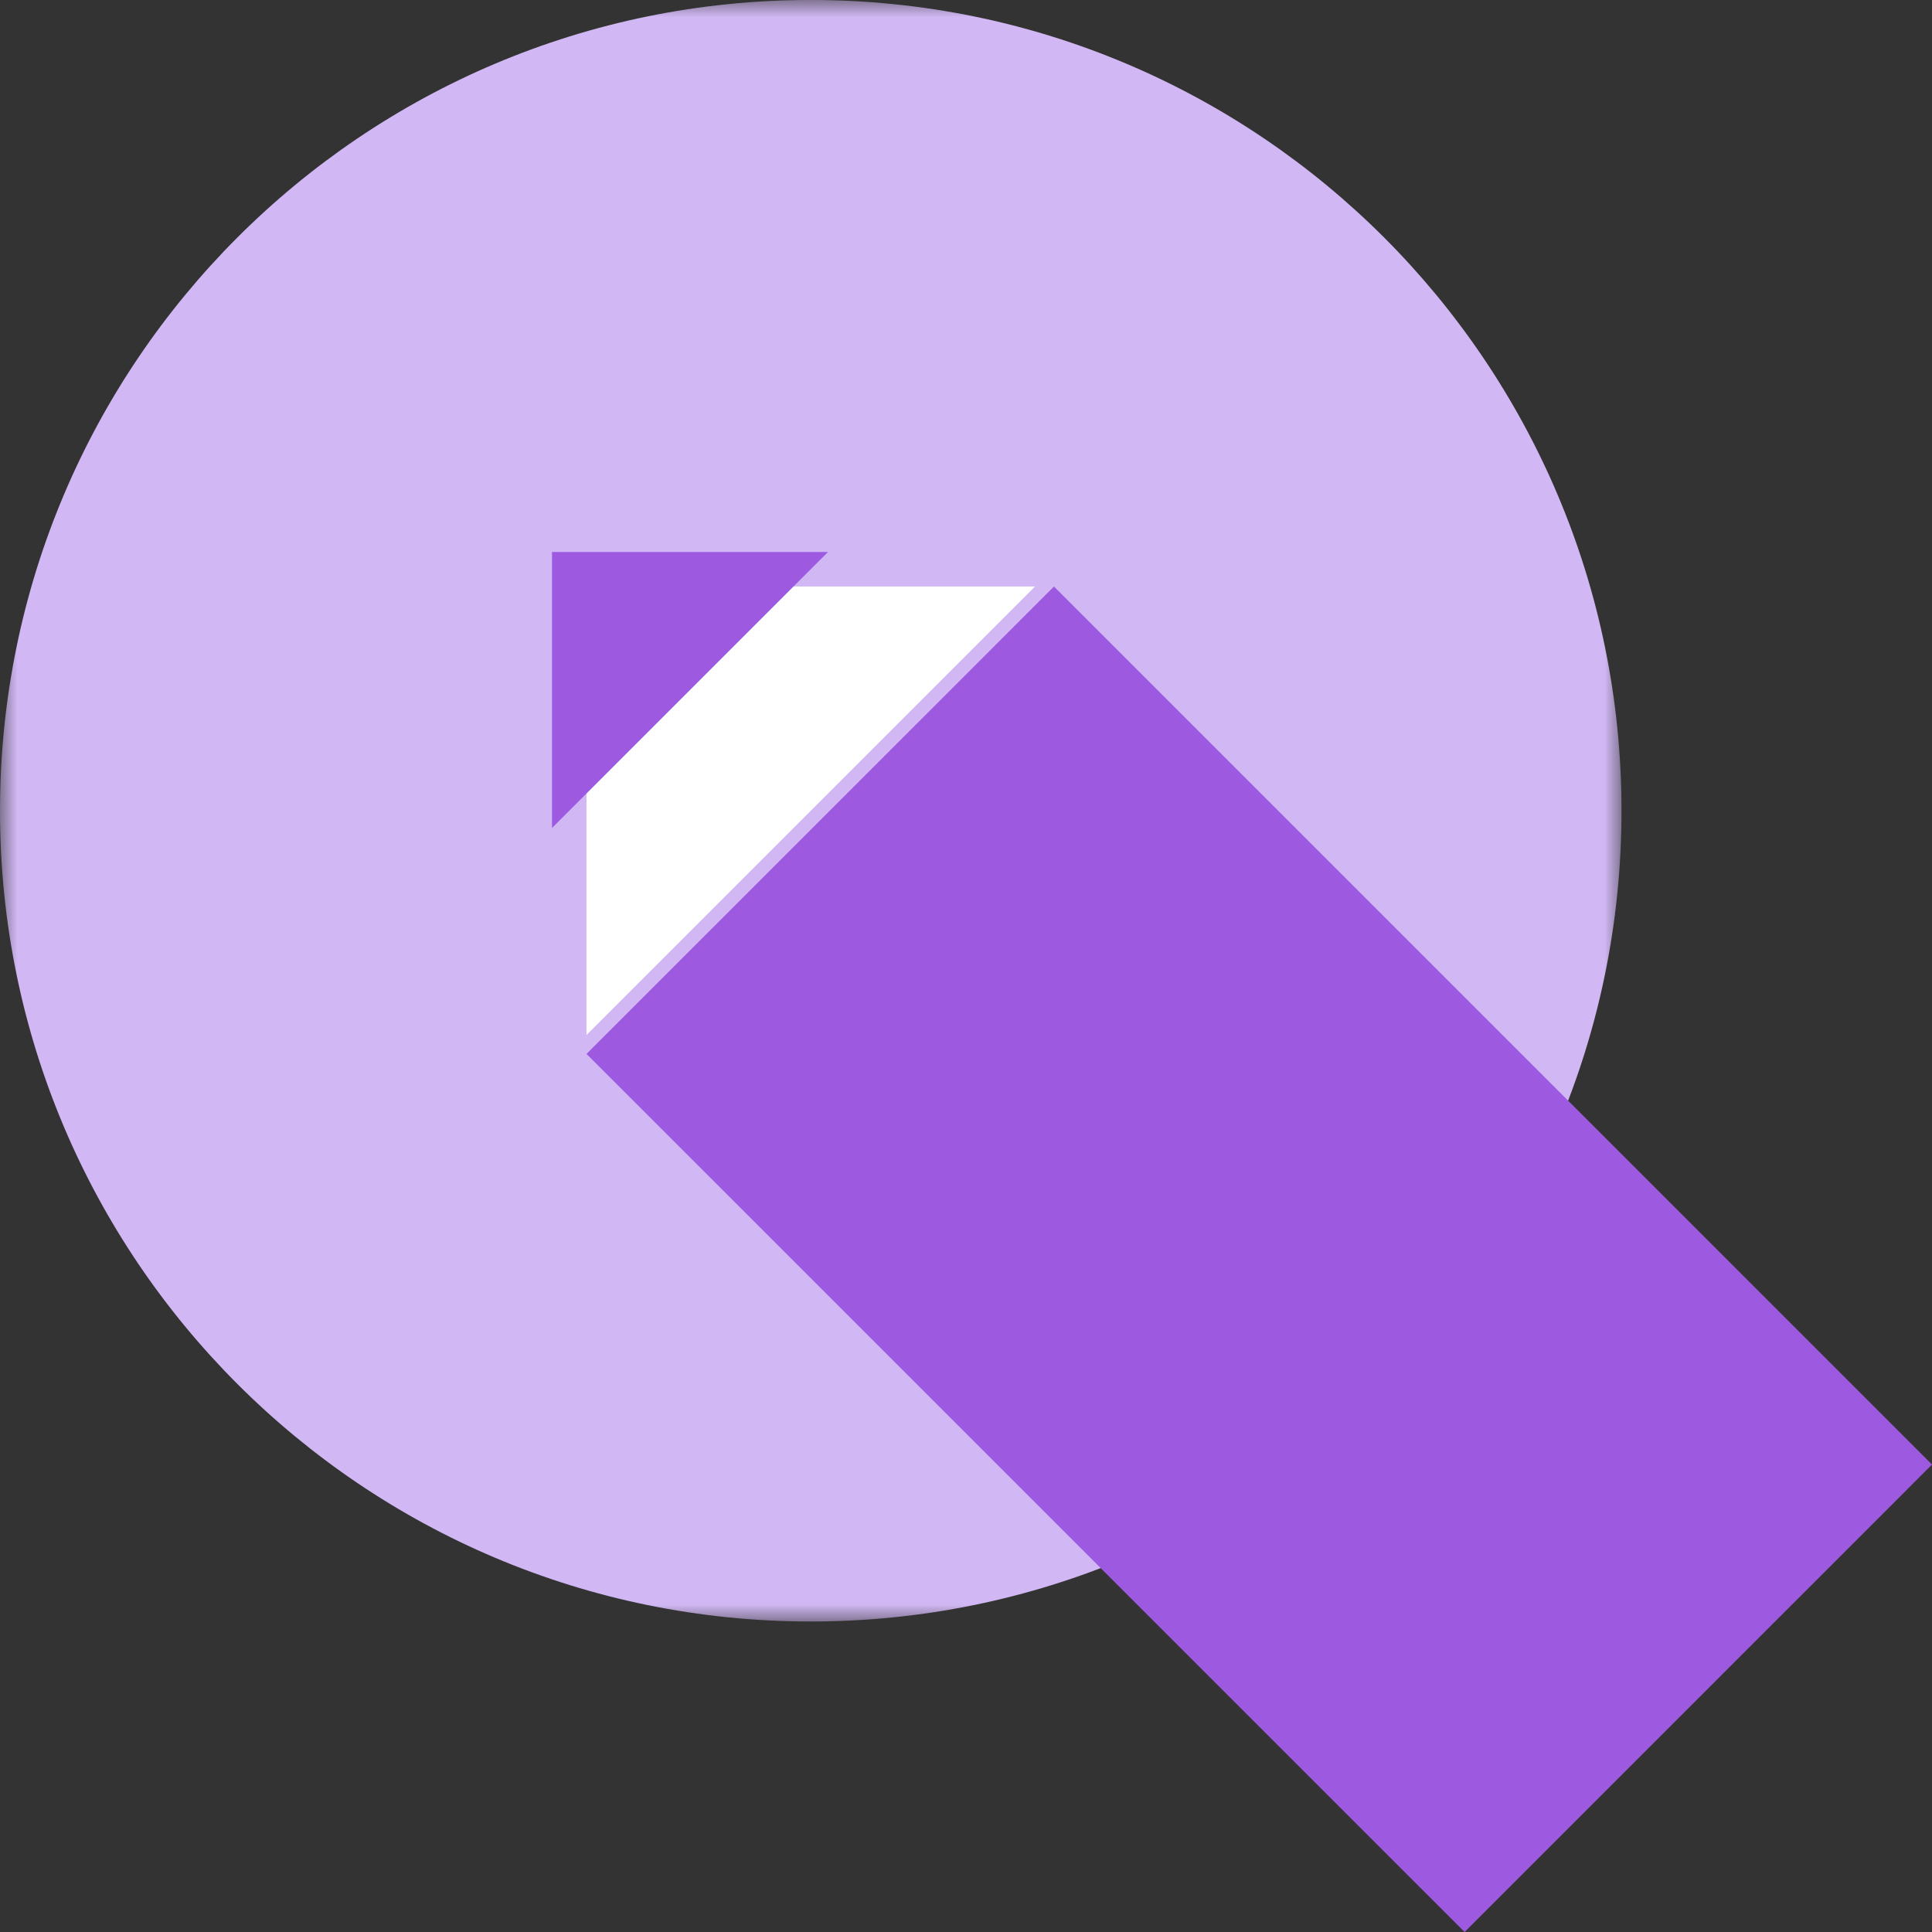
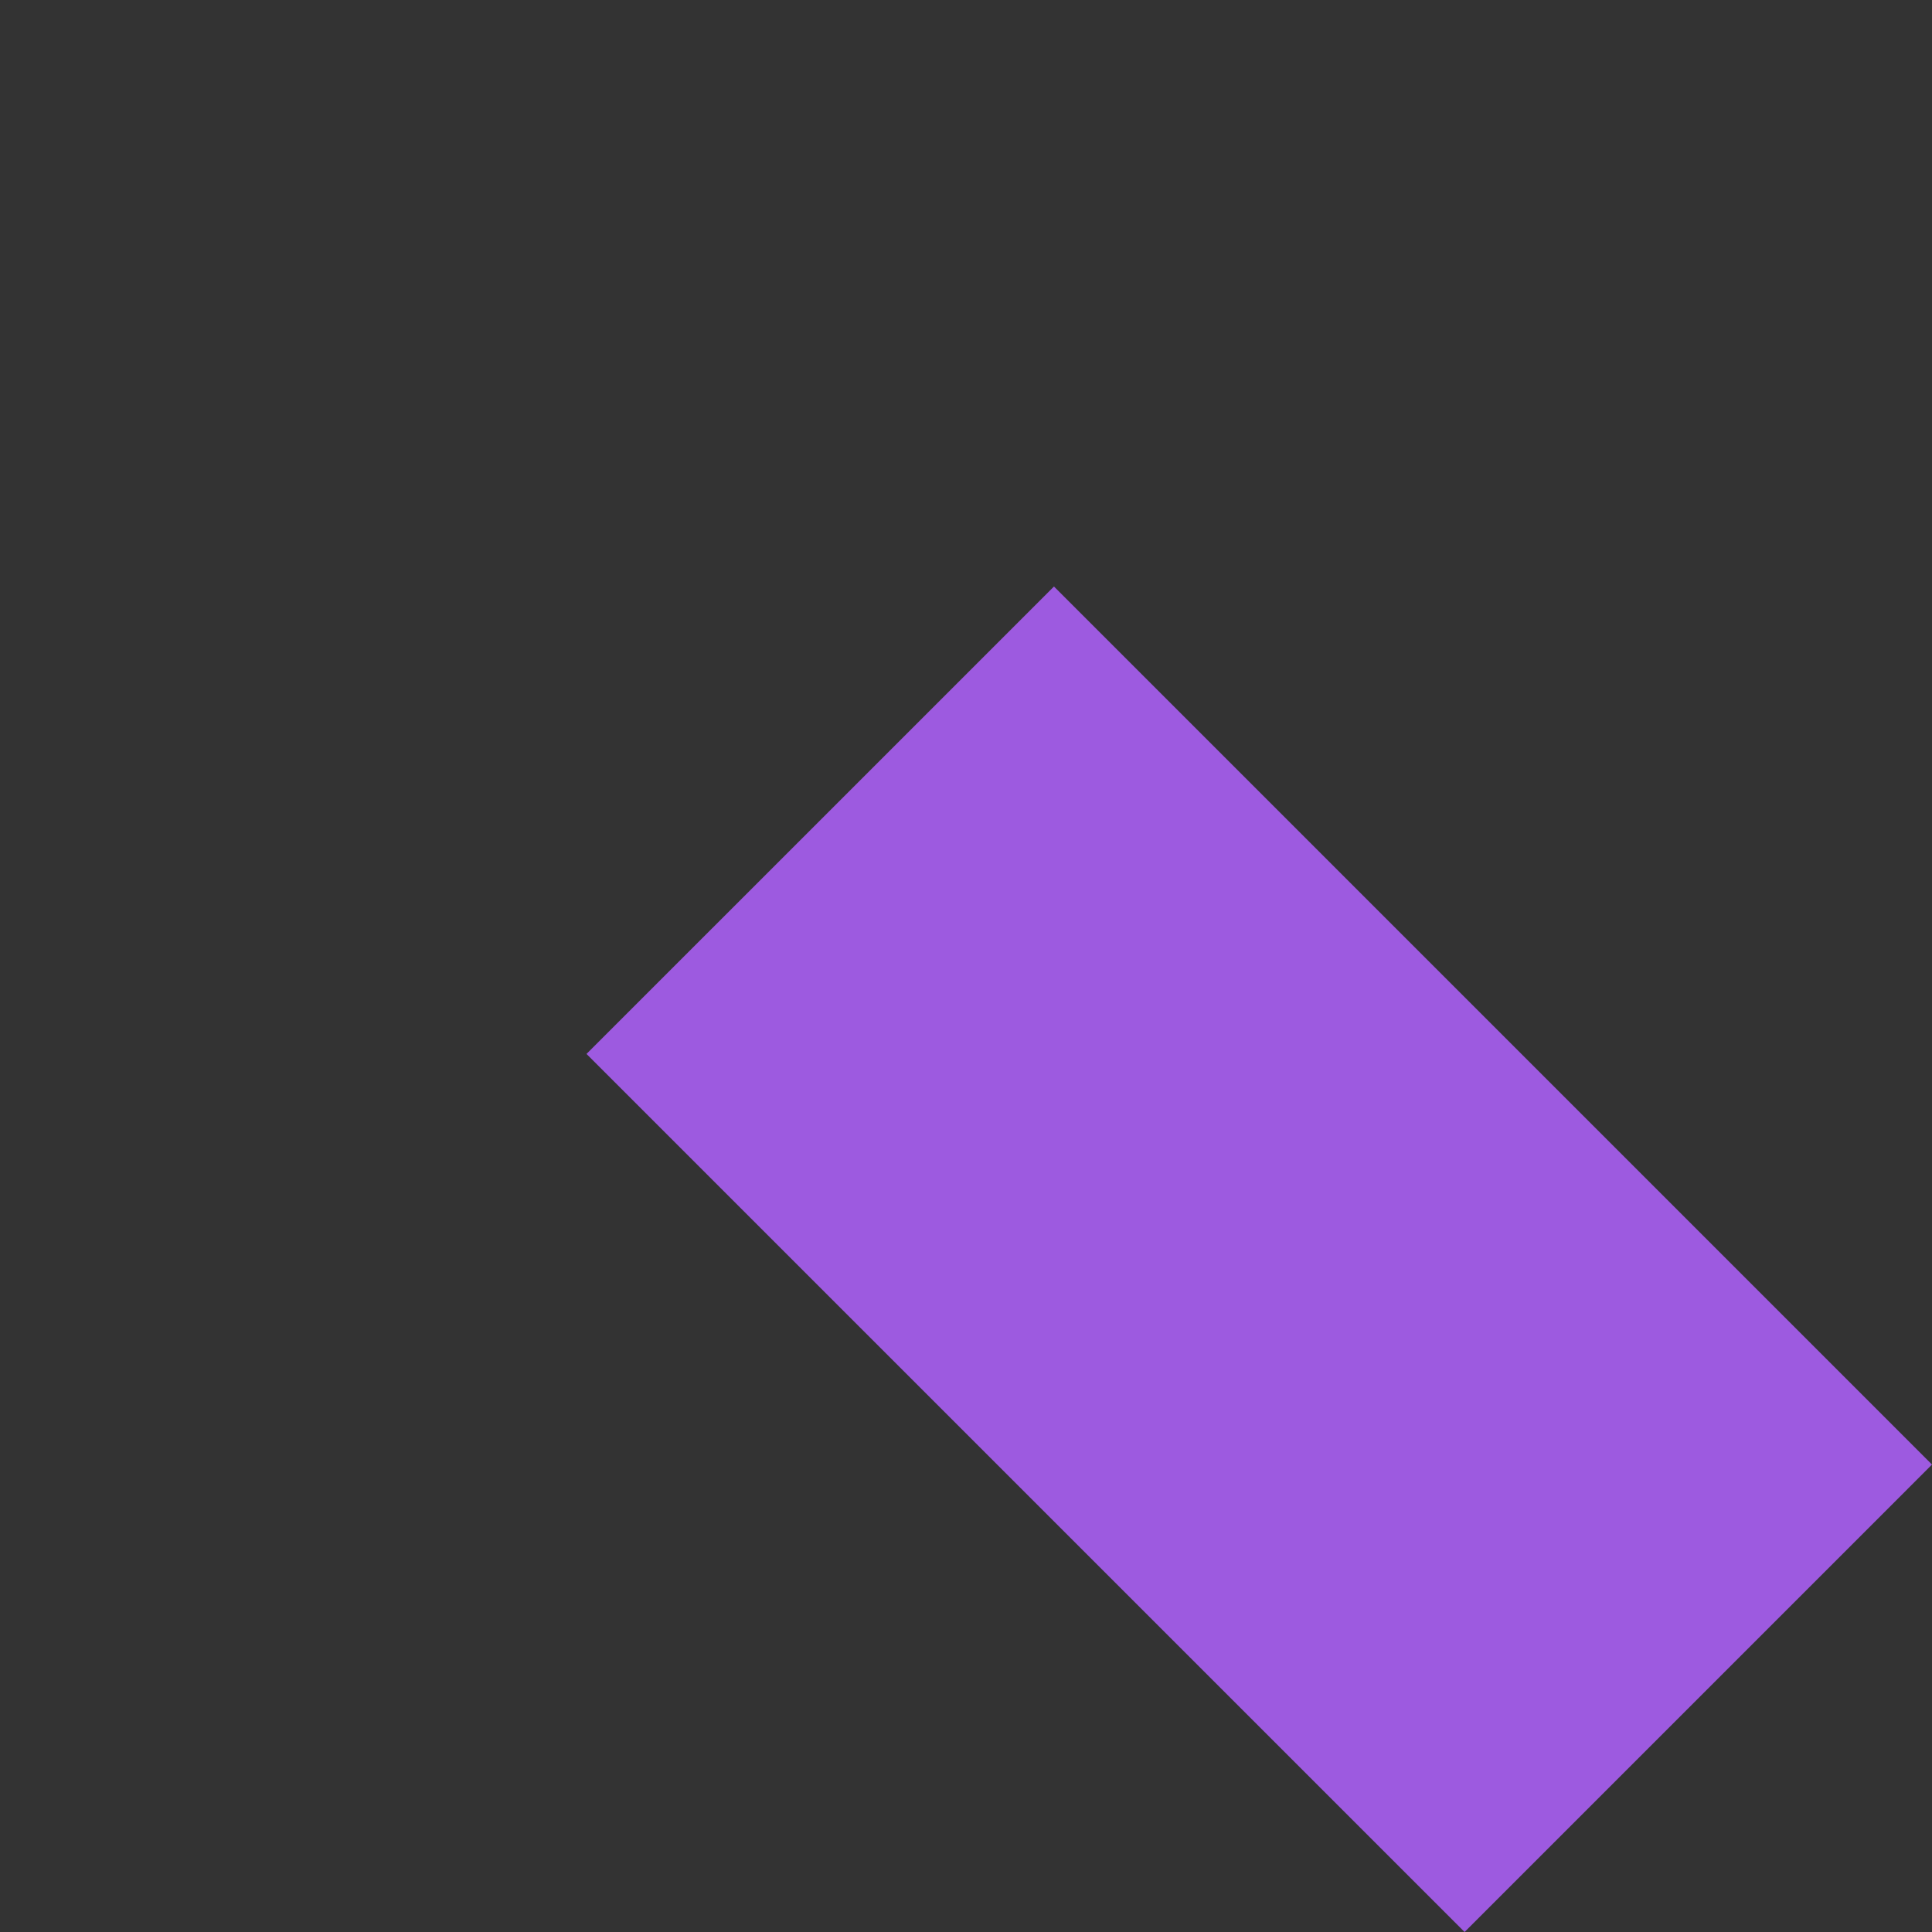
<svg xmlns="http://www.w3.org/2000/svg" xmlns:xlink="http://www.w3.org/1999/xlink" width="56px" height="56px" viewBox="0 0 56 56" version="1.1">
  <rect x="0" y="0" width="56" height="56" fill="#333333" stroke="none" />
  <title>Group 10</title>
  <defs>
-     <polygon id="path-1" points="0 0 47 0 47 47 0 47" />
-   </defs>
+     </defs>
  <g id="Desktop" stroke="none" stroke-width="1" fill="none" fill-rule="evenodd">
    <g id="Home_Spiff" transform="translate(-133, -5439)">
      <g id="Group-10" transform="translate(133, 5439)">
        <g id="Group-3">
          <mask id="mask-2" fill="white">
            <use xlink:href="#path-1" />
          </mask>
          <g id="Clip-2" />
          <path d="M47,23.5 C47,36.479 36.479,47 23.499,47 C10.521,47 0,36.479 0,23.5 C0,10.521 10.521,-0.001 23.499,-0.001 C36.479,-0.001 47,10.521 47,23.5" id="Fill-1" fill="#D1B8F4" mask="url(#mask-2)" />
        </g>
        <polygon id="Fill-4" fill="#9D5AE0" points="56 42.451 42.452 56 17 30.549 30.55 17" />
-         <polygon id="Fill-6" fill="#FFFFFF" points="17 30 17 17 30 17" />
-         <polygon id="Fill-8" fill="#9D5AE0" points="16 24 16 16 24 16" />
      </g>
    </g>
  </g>
</svg>